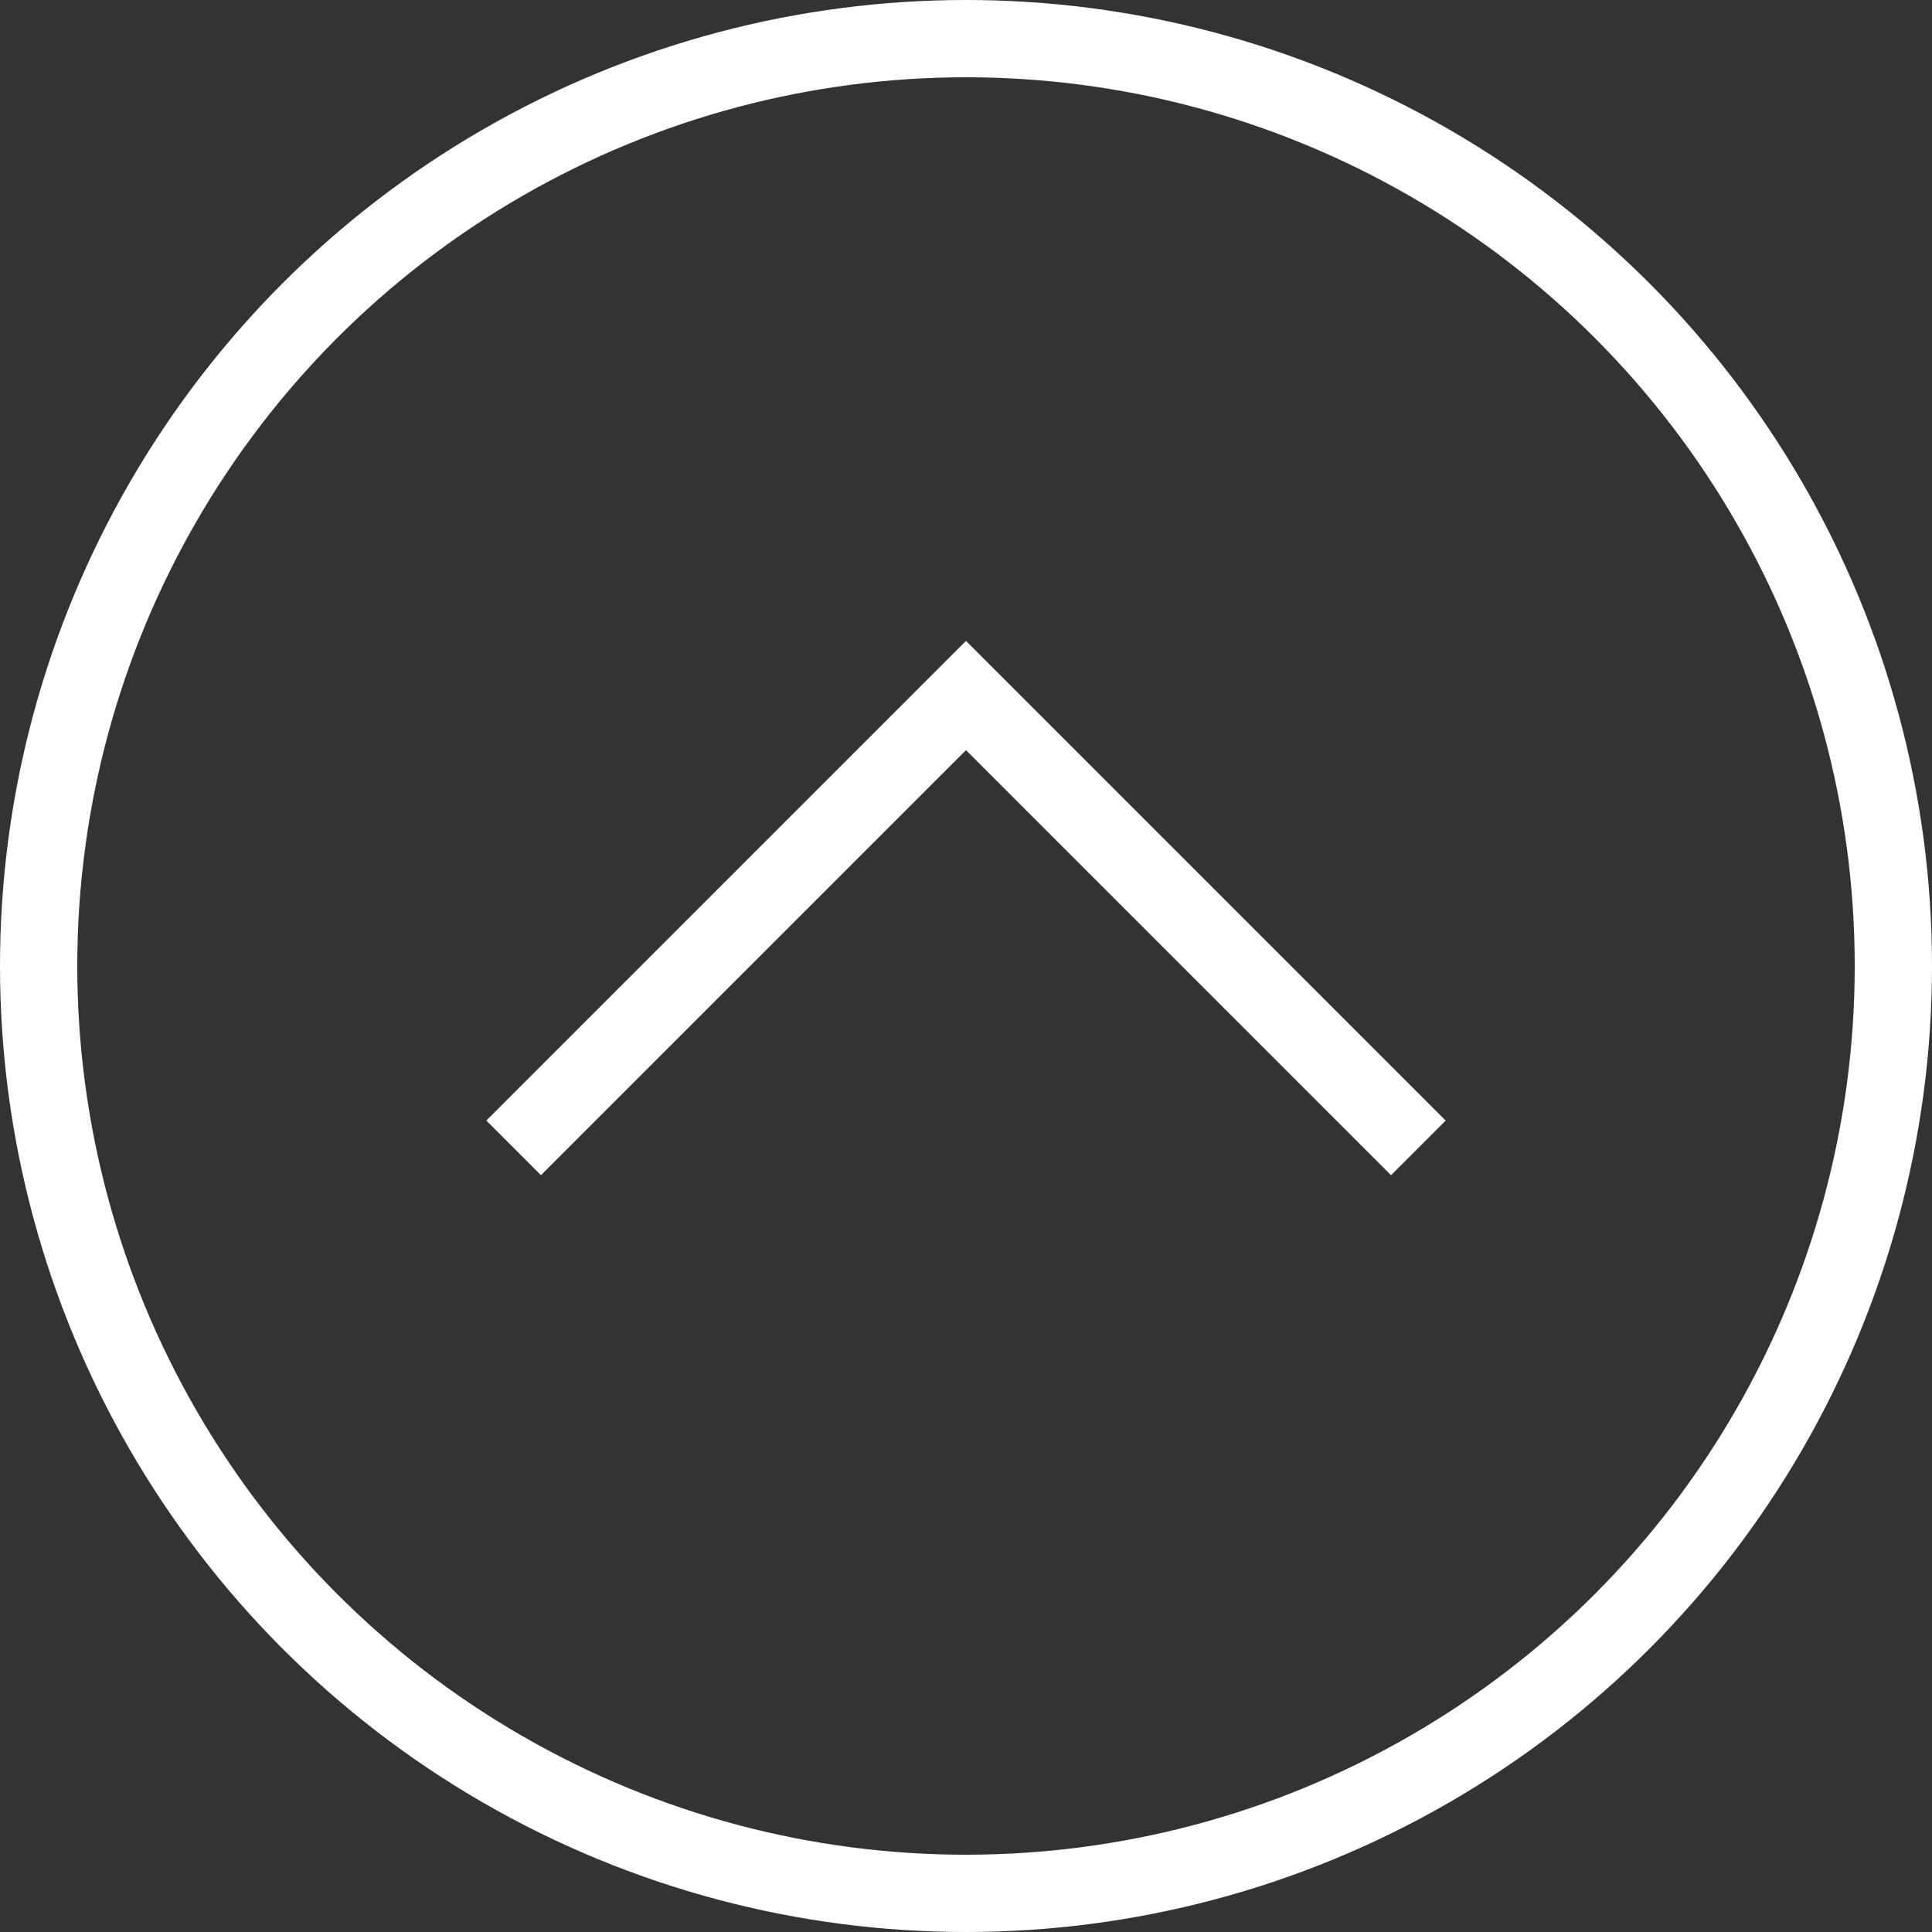
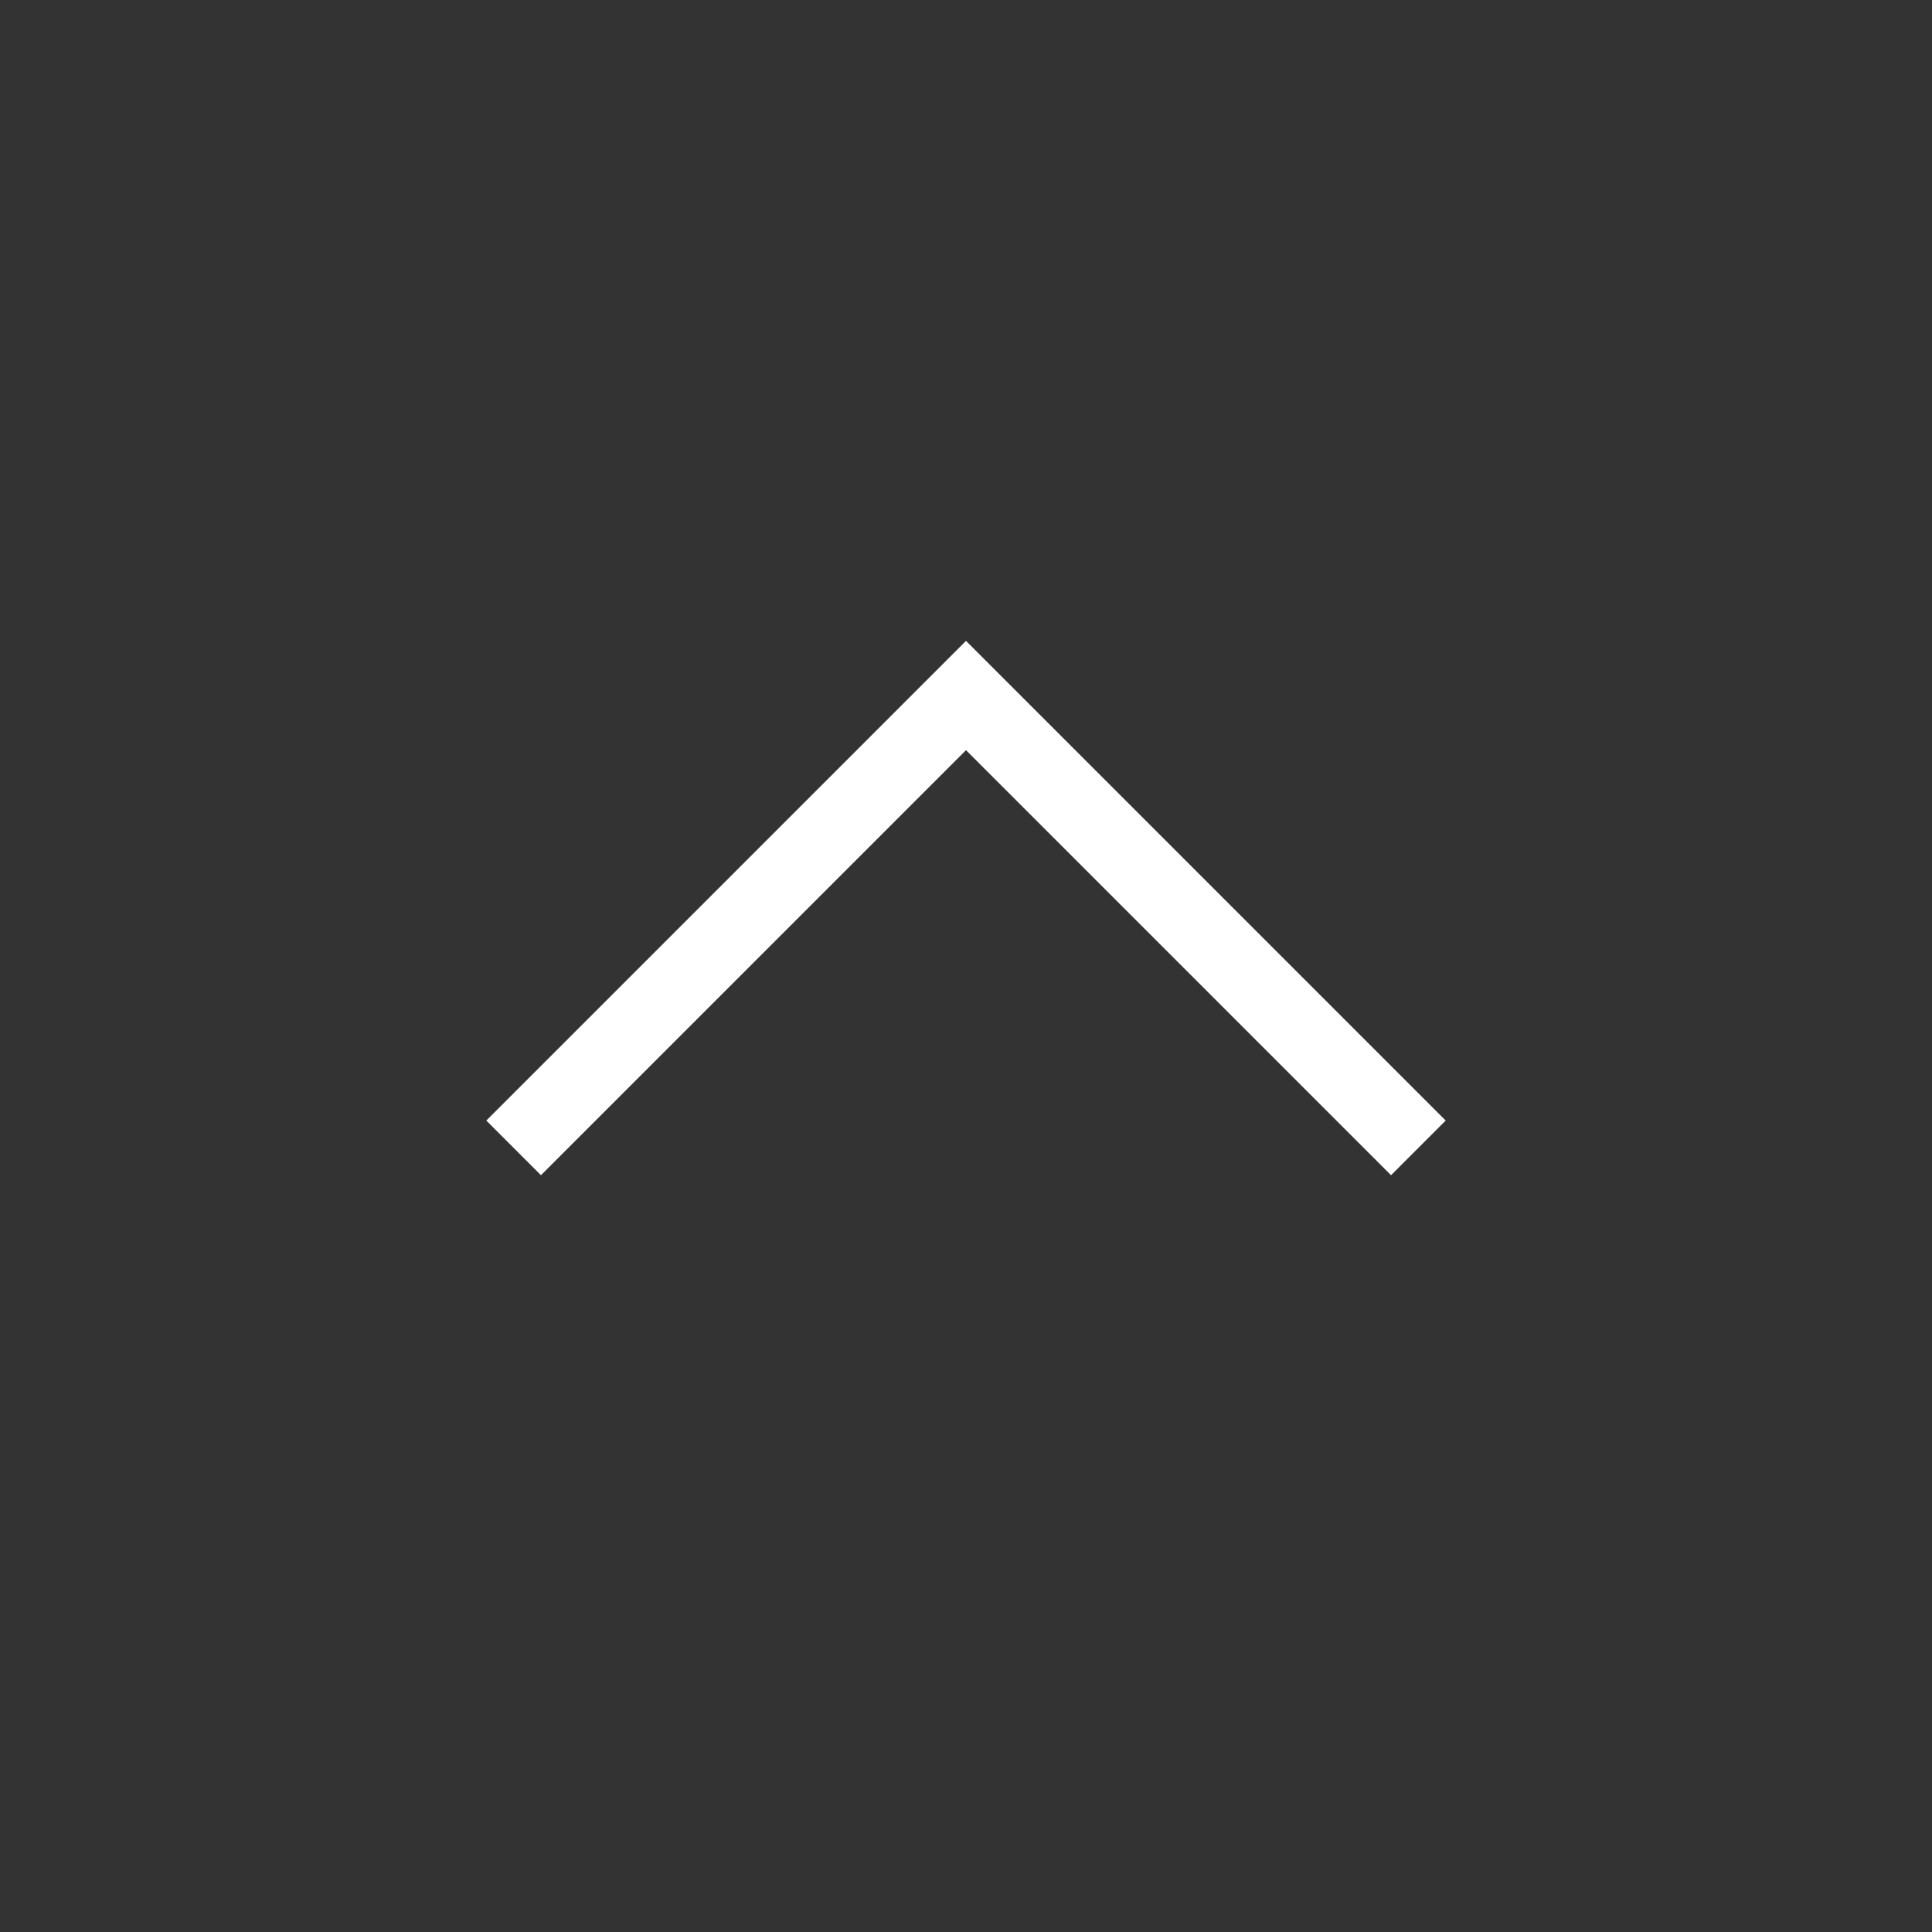
<svg xmlns="http://www.w3.org/2000/svg" width="50" height="50" viewBox="0 0 50 50">
  <rect x="0" y="0" width="50" height="50" fill="#333333" stroke="none" />
  <g transform="translate(-1990 -75)">
    <path d="M0,0,11,11,0,22" transform="translate(2004 104) rotate(-90)" fill="none" stroke="#fff" stroke-linecap="square" stroke-width="2" />
    <g transform="translate(1990 75)" fill="none" stroke="#fff" stroke-linecap="square" stroke-width="2">
-       <circle cx="25" cy="25" r="25" stroke="none" />
-       <circle cx="25" cy="25" r="24" fill="none" />
-     </g>
+       </g>
  </g>
</svg>